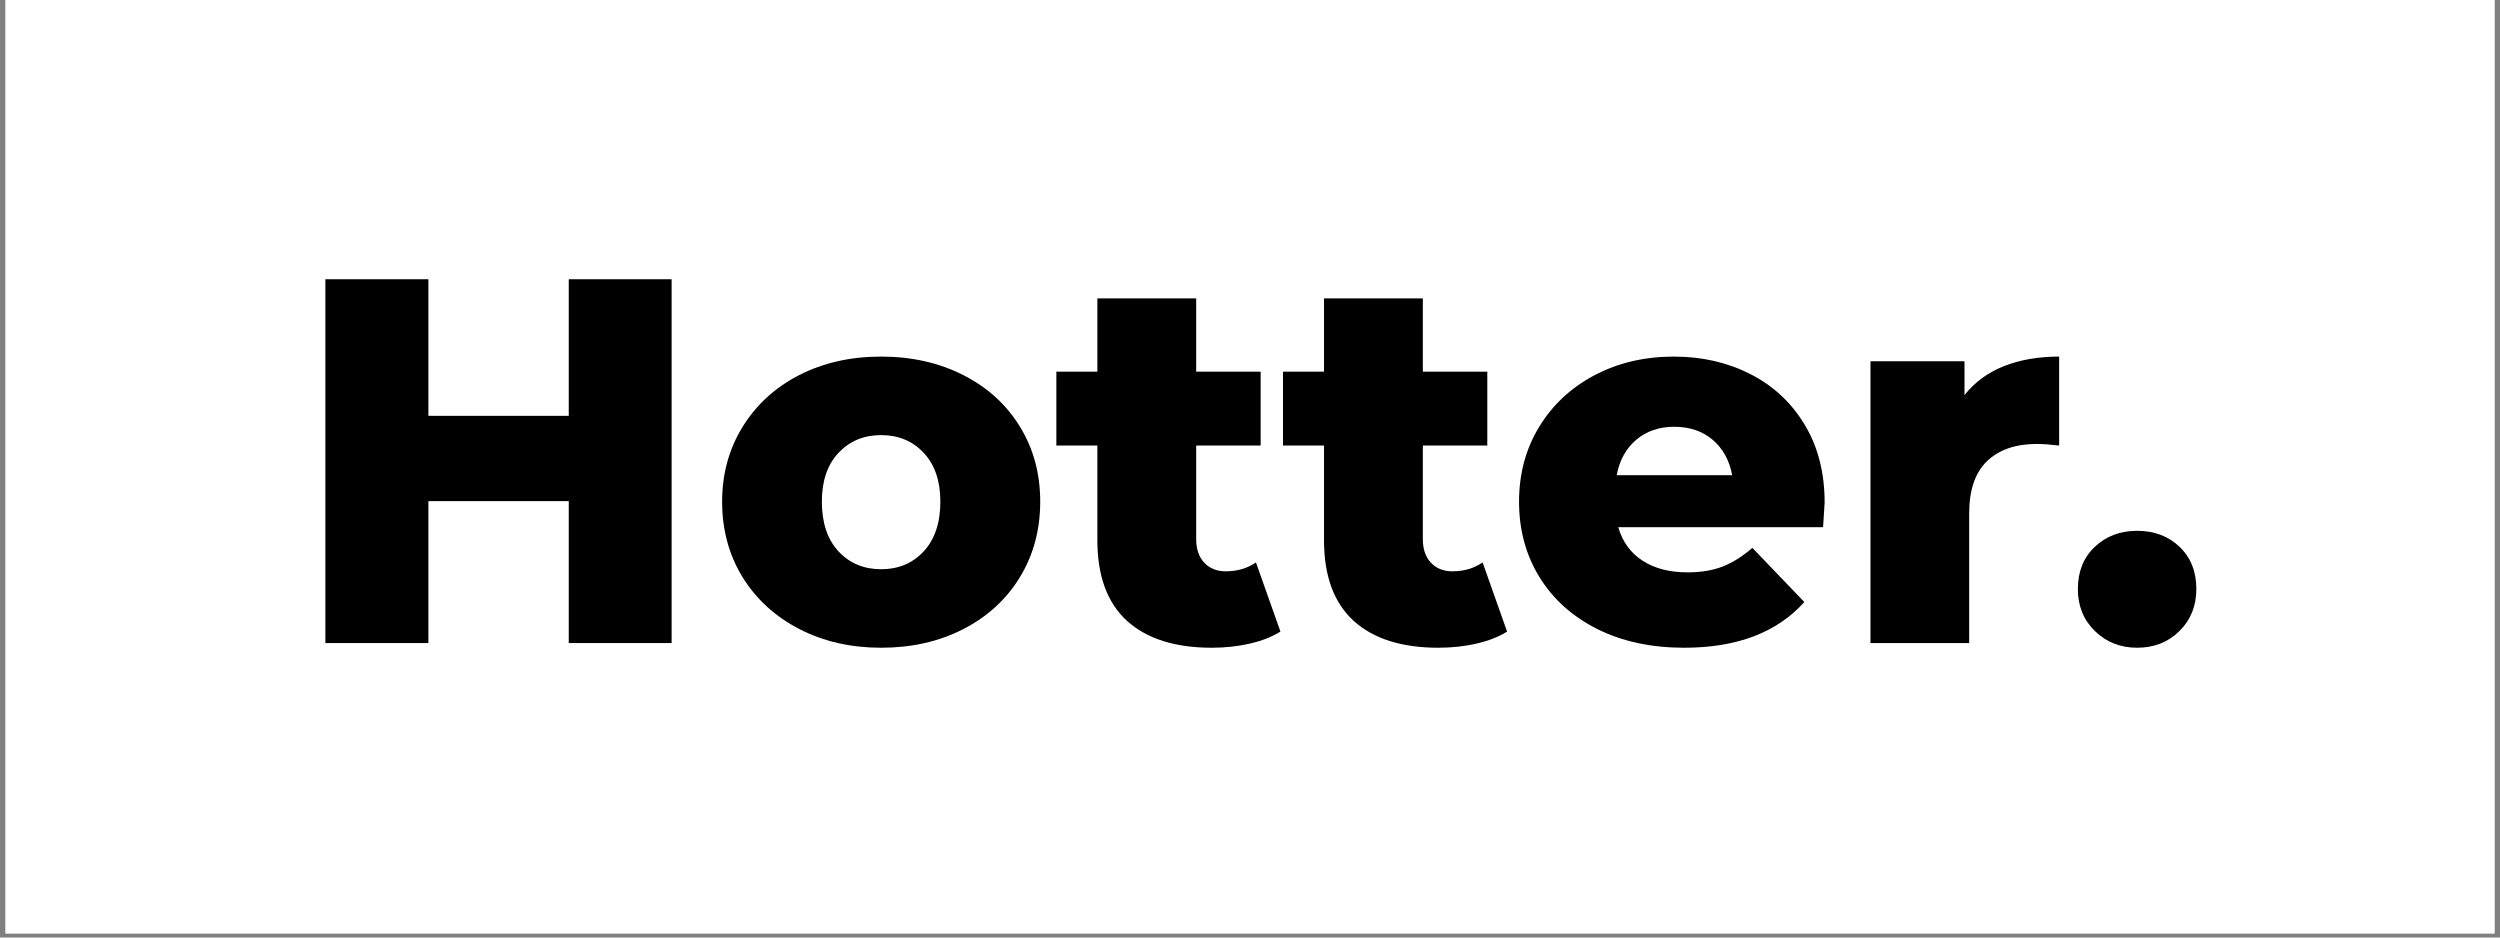
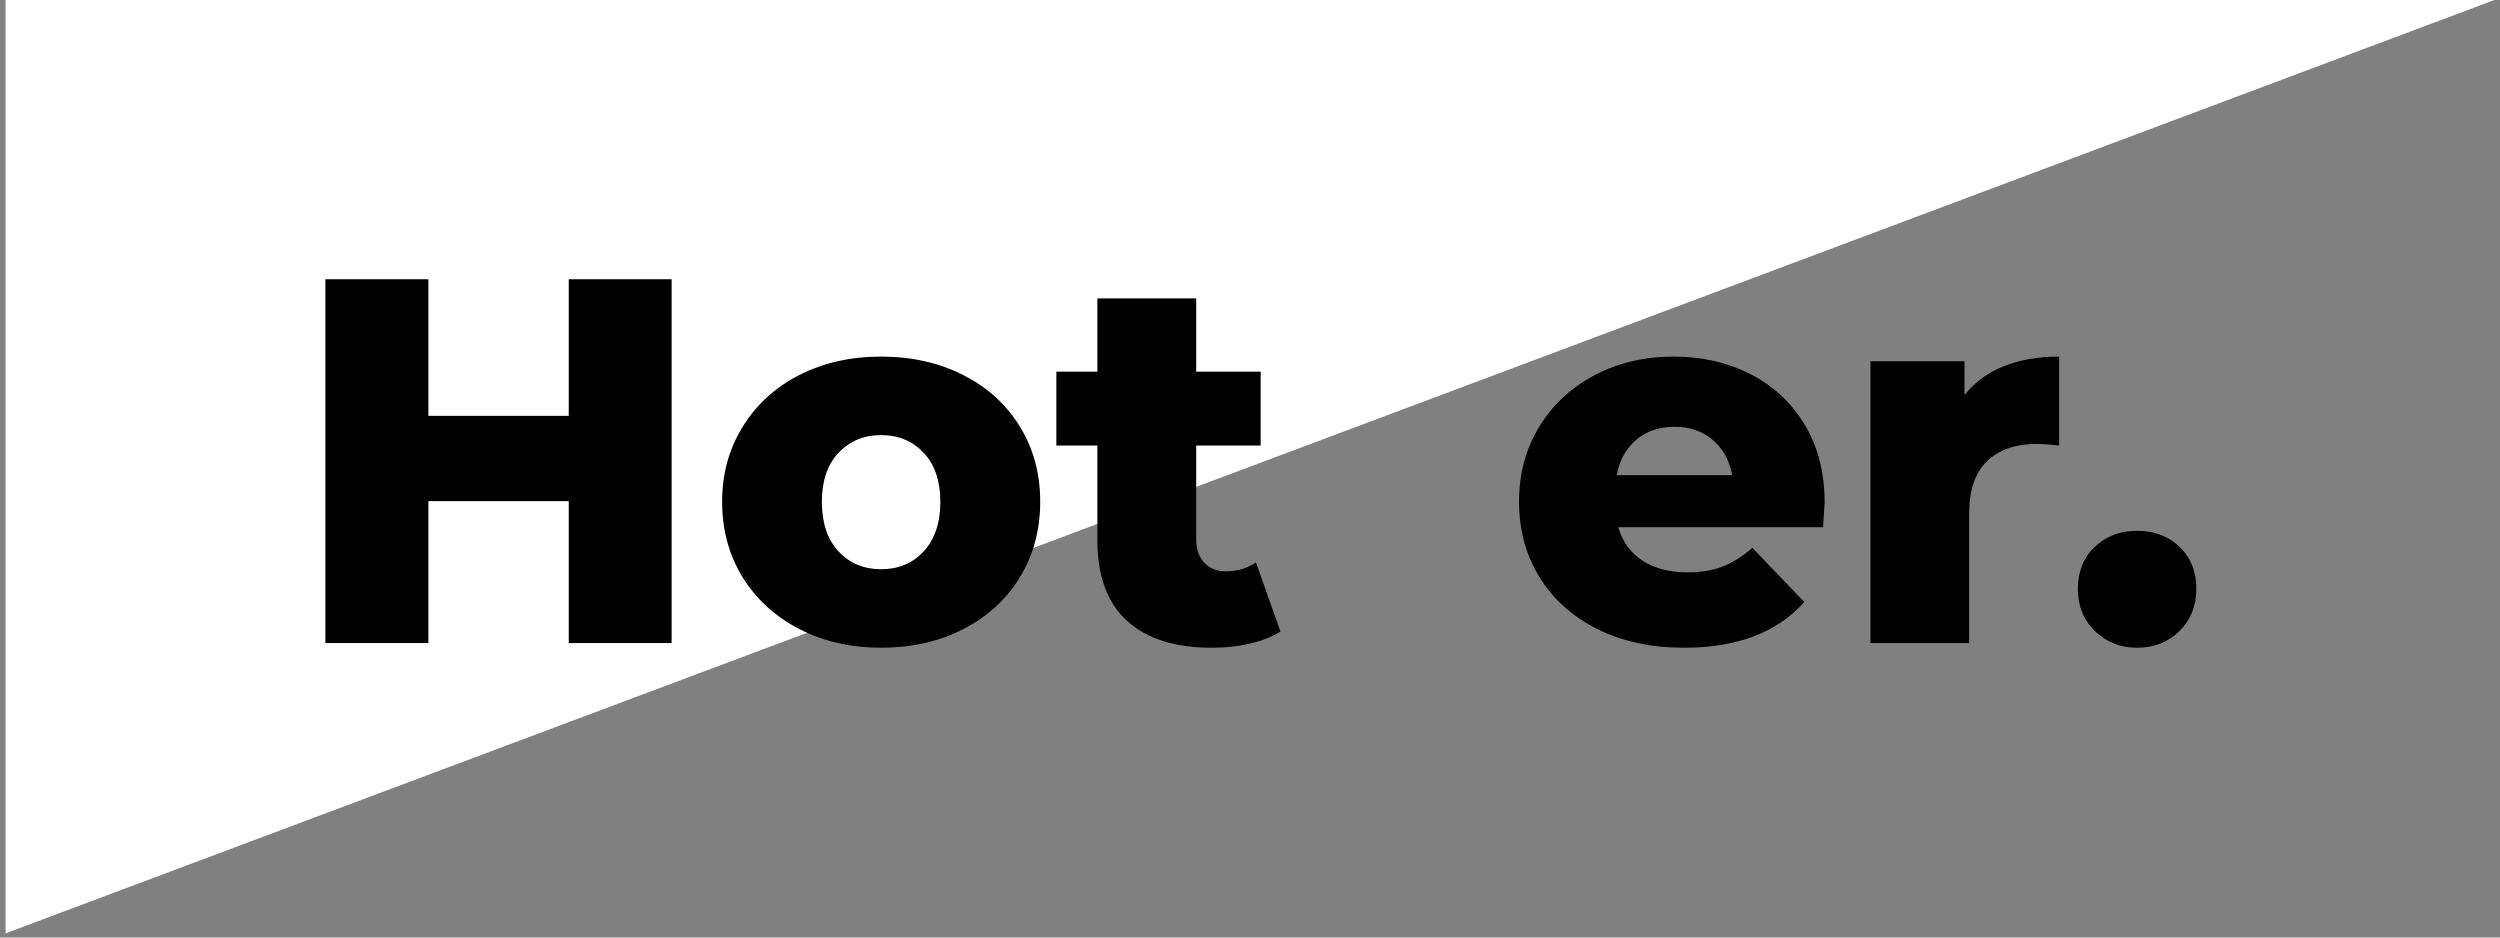
<svg xmlns="http://www.w3.org/2000/svg" version="1.2" preserveAspectRatio="xMidYMid meet" height="150" viewBox="0 0 300 112.5" zoomAndPan="magnify" width="400">
  <rect x="0" y="0" width="300" height="112.5" fill="#808080" stroke="none" />
  <defs>
    <clipPath id="b66249ee6b">
-       <path d="M 0.664 0 L 299.336 0 L 299.336 112.004 L 0.664 112.004 Z M 0.664 0" />
+       <path d="M 0.664 0 L 299.336 0 L 0.664 112.004 Z M 0.664 0" />
    </clipPath>
  </defs>
  <g id="8a24d664ab">
    <g clip-path="url(#b66249ee6b)" clip-rule="nonzero">
-       <path d="M 0.664 0 L 299.336 0 L 299.336 112.004 L 0.664 112.004 Z M 0.664 0" style="stroke:none;fill-rule:nonzero;fill:#ffffff;fill-opacity:1;" />
      <path d="M 0.664 0 L 299.336 0 L 299.336 112.004 L 0.664 112.004 Z M 0.664 0" style="stroke:none;fill-rule:nonzero;fill:#ffffff;fill-opacity:1;" />
    </g>
    <g style="fill:#000000;fill-opacity:1;">
      <g transform="translate(34.688, 77.166)">
        <path d="M 45.906 -43.656 L 45.906 0 L 33.562 0 L 33.562 -17.031 L 16.719 -17.031 L 16.719 0 L 4.359 0 L 4.359 -43.656 L 16.719 -43.656 L 16.719 -27.266 L 33.562 -27.266 L 33.562 -43.656 Z M 45.906 -43.656" style="stroke:none" />
      </g>
      <g transform="translate(84.967, 77.166)">
        <path d="M 20.766 0.562 C 17.148 0.562 13.883 -0.18 10.969 -1.672 C 8.062 -3.172 5.785 -5.25 4.141 -7.906 C 2.504 -10.57 1.688 -13.594 1.688 -16.969 C 1.688 -20.289 2.504 -23.281 4.141 -25.938 C 5.785 -28.602 8.051 -30.676 10.938 -32.156 C 13.832 -33.633 17.109 -34.375 20.766 -34.375 C 24.43 -34.375 27.719 -33.633 30.625 -32.156 C 33.539 -30.676 35.805 -28.613 37.422 -25.969 C 39.047 -23.332 39.859 -20.332 39.859 -16.969 C 39.859 -13.594 39.047 -10.57 37.422 -7.906 C 35.805 -5.25 33.539 -3.172 30.625 -1.672 C 27.719 -0.18 24.43 0.562 20.766 0.562 Z M 20.766 -8.859 C 22.848 -8.859 24.551 -9.57 25.875 -11 C 27.207 -12.438 27.875 -14.426 27.875 -16.969 C 27.875 -19.457 27.207 -21.41 25.875 -22.828 C 24.551 -24.242 22.848 -24.953 20.766 -24.953 C 18.691 -24.953 16.988 -24.242 15.656 -22.828 C 14.32 -21.41 13.656 -19.457 13.656 -16.969 C 13.656 -14.426 14.32 -12.438 15.656 -11 C 16.988 -9.57 18.691 -8.859 20.766 -8.859 Z M 20.766 -8.859" style="stroke:none" />
      </g>
    </g>
    <g style="fill:#000000;fill-opacity:1;">
      <g transform="translate(126.512, 77.166)">
        <path d="M 27.141 -1.375 C 26.141 -0.75 24.922 -0.27 23.484 0.062 C 22.047 0.395 20.52 0.562 18.906 0.562 C 14.488 0.562 11.094 -0.516 8.719 -2.672 C 6.352 -4.836 5.172 -8.062 5.172 -12.344 L 5.172 -23.703 L 0.25 -23.703 L 0.25 -32.562 L 5.172 -32.562 L 5.172 -41.359 L 17.031 -41.359 L 17.031 -32.562 L 24.766 -32.562 L 24.766 -23.703 L 17.031 -23.703 L 17.031 -12.469 C 17.031 -11.27 17.352 -10.328 18 -9.641 C 18.645 -8.953 19.504 -8.609 20.578 -8.609 C 21.953 -8.609 23.16 -8.961 24.203 -9.672 Z M 27.141 -1.375" style="stroke:none" />
      </g>
    </g>
    <g style="fill:#000000;fill-opacity:1;">
      <g transform="translate(153.71, 77.166)">
-         <path d="M 27.141 -1.375 C 26.141 -0.75 24.922 -0.27 23.484 0.062 C 22.047 0.395 20.52 0.562 18.906 0.562 C 14.488 0.562 11.094 -0.516 8.719 -2.672 C 6.352 -4.836 5.172 -8.062 5.172 -12.344 L 5.172 -23.703 L 0.25 -23.703 L 0.25 -32.562 L 5.172 -32.562 L 5.172 -41.359 L 17.031 -41.359 L 17.031 -32.562 L 24.766 -32.562 L 24.766 -23.703 L 17.031 -23.703 L 17.031 -12.469 C 17.031 -11.27 17.352 -10.328 18 -9.641 C 18.645 -8.953 19.504 -8.609 20.578 -8.609 C 21.953 -8.609 23.16 -8.961 24.203 -9.672 Z M 27.141 -1.375" style="stroke:none" />
-       </g>
+         </g>
    </g>
    <g style="fill:#000000;fill-opacity:1;">
      <g transform="translate(180.597, 77.166)">
        <path d="M 38.359 -16.844 C 38.359 -16.758 38.297 -15.781 38.172 -13.906 L 13.594 -13.906 C 14.094 -12.164 15.062 -10.828 16.5 -9.891 C 17.938 -8.953 19.734 -8.484 21.891 -8.484 C 23.516 -8.484 24.914 -8.711 26.094 -9.172 C 27.281 -9.629 28.477 -10.379 29.688 -11.422 L 35.922 -4.922 C 32.641 -1.266 27.836 0.562 21.516 0.562 C 17.566 0.562 14.094 -0.18 11.094 -1.672 C 8.102 -3.172 5.785 -5.25 4.141 -7.906 C 2.504 -10.57 1.688 -13.594 1.688 -16.969 C 1.688 -20.289 2.484 -23.27 4.078 -25.906 C 5.68 -28.551 7.895 -30.625 10.719 -32.125 C 13.551 -33.625 16.734 -34.375 20.266 -34.375 C 23.641 -34.375 26.695 -33.676 29.438 -32.281 C 32.188 -30.883 34.359 -28.863 35.953 -26.219 C 37.555 -23.582 38.359 -20.457 38.359 -16.844 Z M 20.328 -25.953 C 18.504 -25.953 16.977 -25.43 15.75 -24.391 C 14.52 -23.348 13.738 -21.93 13.406 -20.141 L 27.266 -20.141 C 26.93 -21.93 26.148 -23.348 24.922 -24.391 C 23.691 -25.43 22.16 -25.953 20.328 -25.953 Z M 20.328 -25.953" style="stroke:none" />
      </g>
    </g>
    <g style="fill:#000000;fill-opacity:1;">
      <g transform="translate(220.645, 77.166)">
        <path d="M 15.094 -29.75 C 16.301 -31.289 17.867 -32.445 19.797 -33.219 C 21.734 -33.988 23.953 -34.375 26.453 -34.375 L 26.453 -23.703 C 25.367 -23.828 24.473 -23.891 23.766 -23.891 C 21.223 -23.891 19.234 -23.203 17.797 -21.828 C 16.367 -20.453 15.656 -18.352 15.656 -15.531 L 15.656 0 L 3.812 0 L 3.812 -33.812 L 15.094 -33.812 Z M 15.094 -29.75" style="stroke:none" />
      </g>
    </g>
    <g style="fill:#000000;fill-opacity:1;">
      <g transform="translate(247.656, 77.166)">
        <path d="M 8.797 0.562 C 6.797 0.562 5.109 -0.102 3.734 -1.438 C 2.367 -2.77 1.688 -4.453 1.688 -6.484 C 1.688 -8.566 2.359 -10.25 3.703 -11.531 C 5.055 -12.82 6.754 -13.469 8.797 -13.469 C 10.867 -13.469 12.57 -12.82 13.906 -11.531 C 15.238 -10.25 15.906 -8.566 15.906 -6.484 C 15.906 -4.453 15.227 -2.77 13.875 -1.438 C 12.52 -0.102 10.828 0.562 8.797 0.562 Z M 8.797 0.562" style="stroke:none" />
      </g>
    </g>
  </g>
</svg>